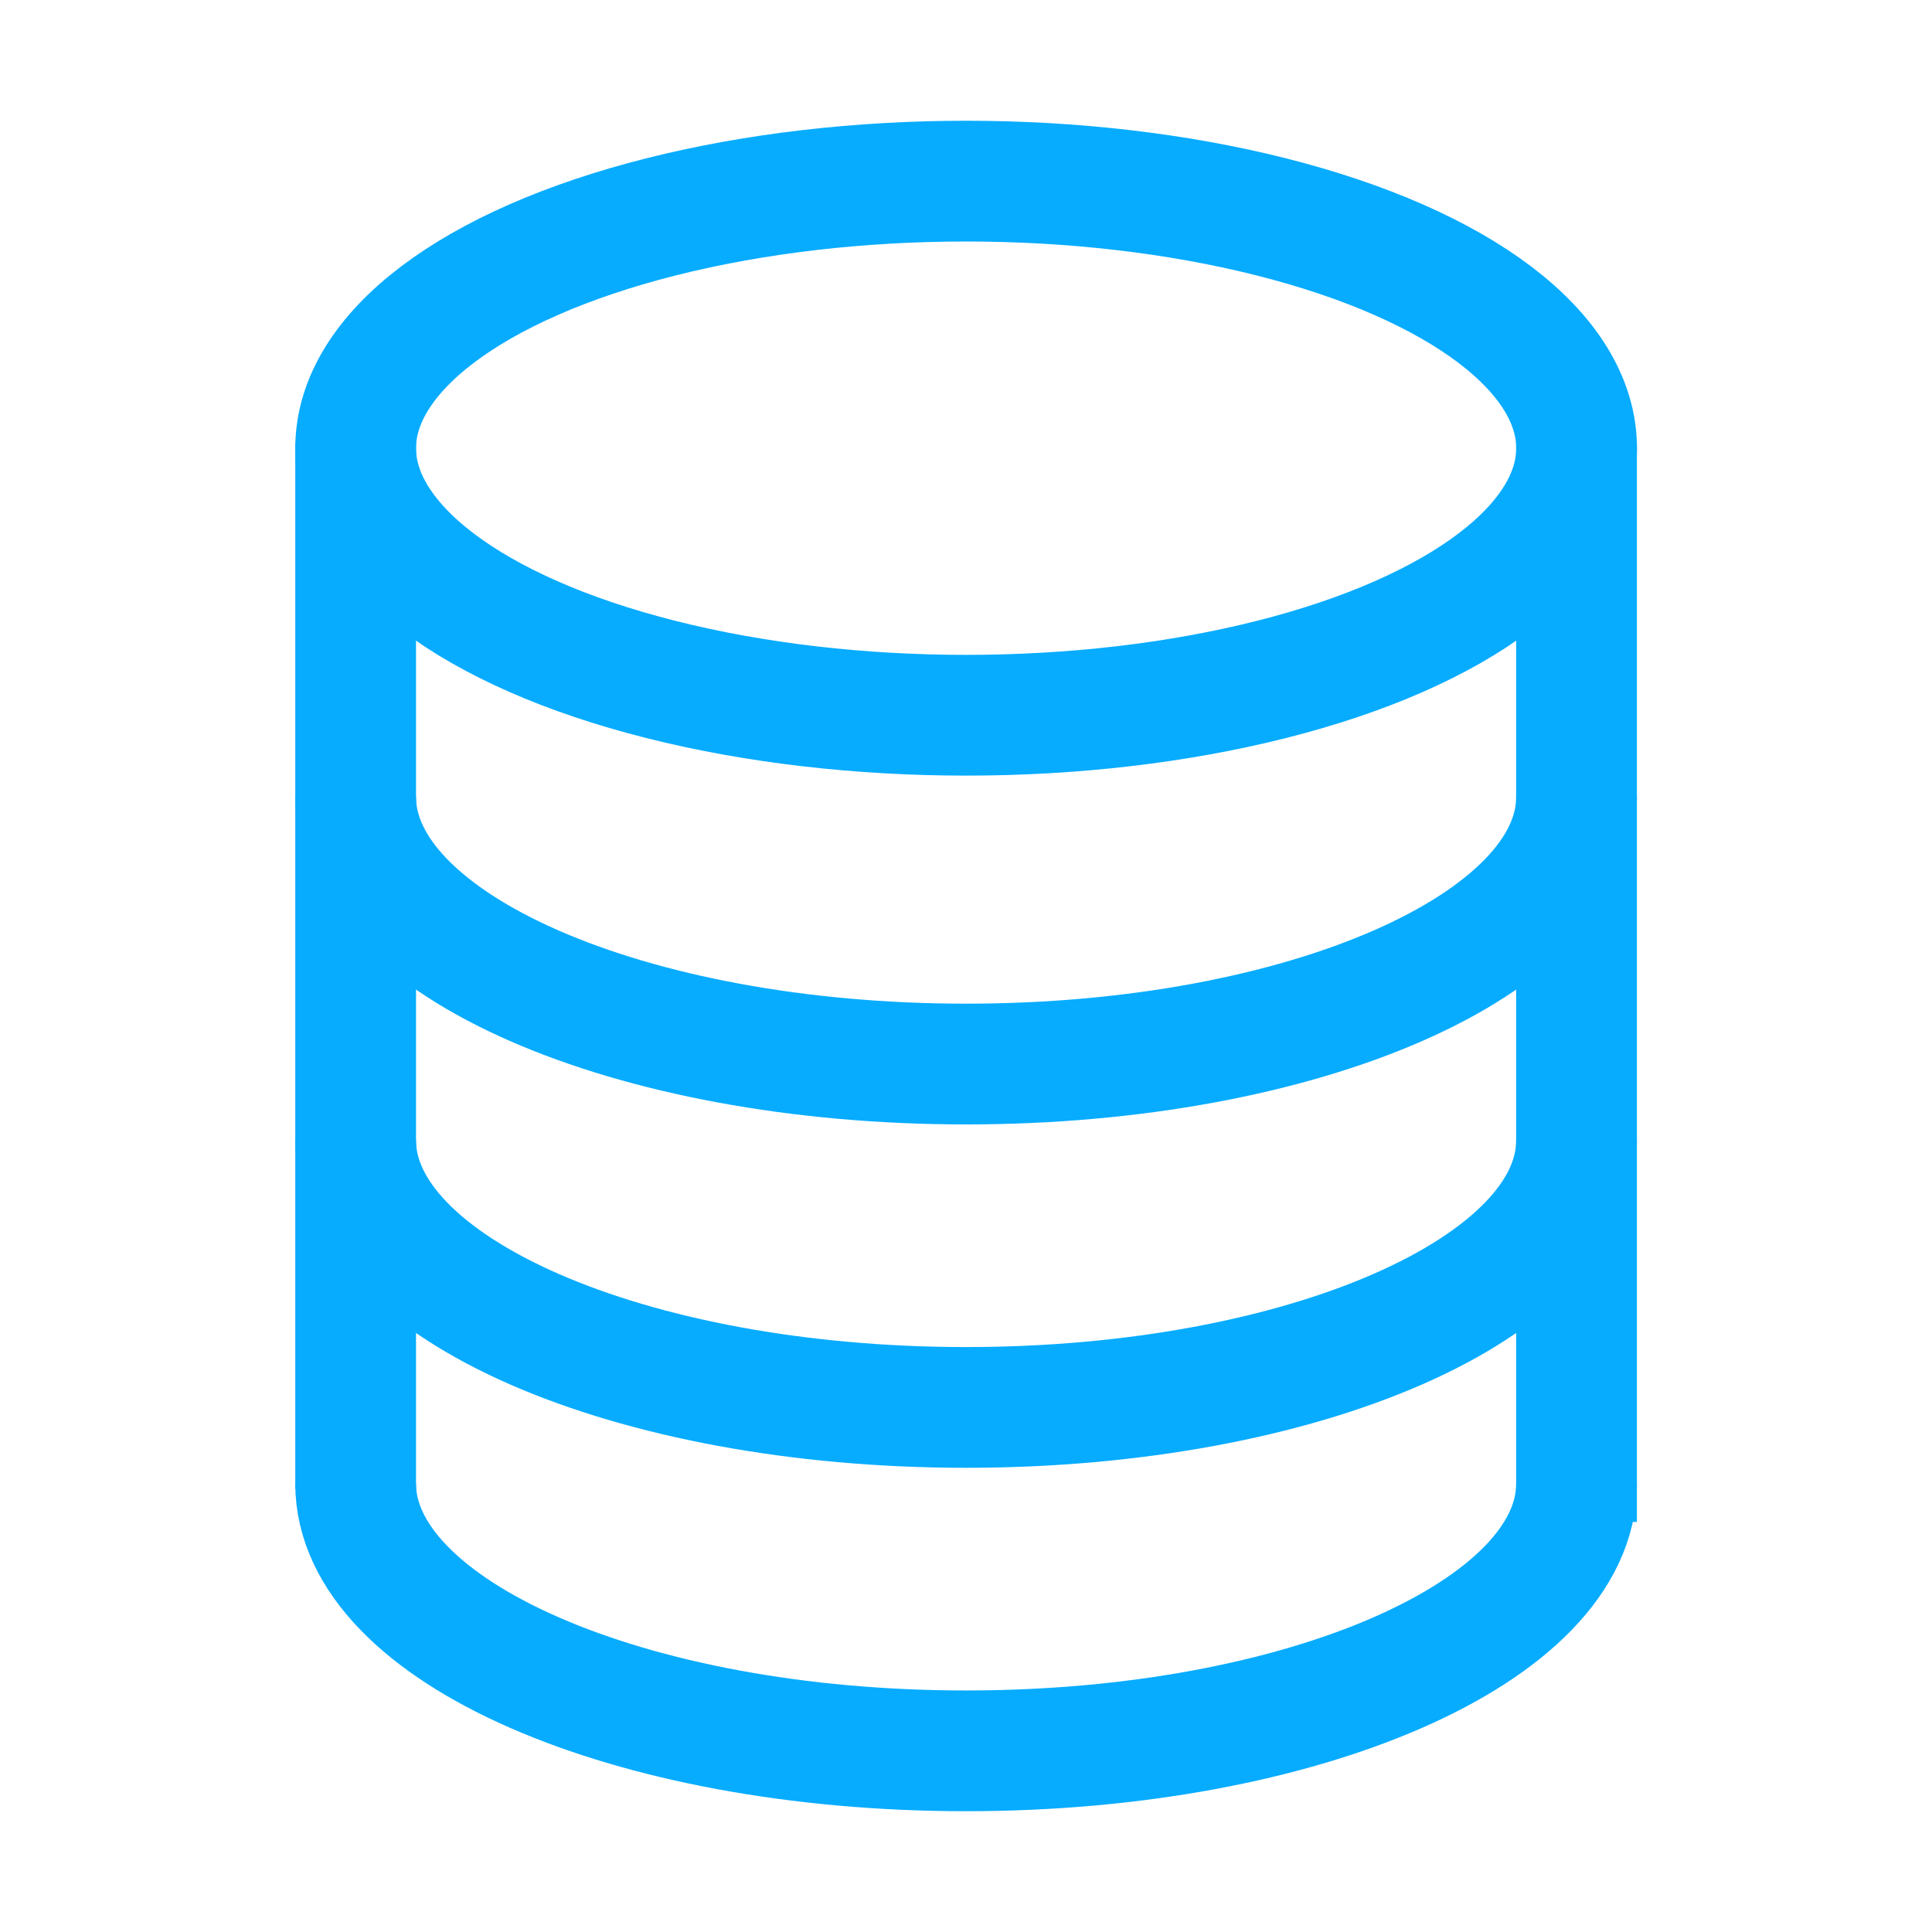
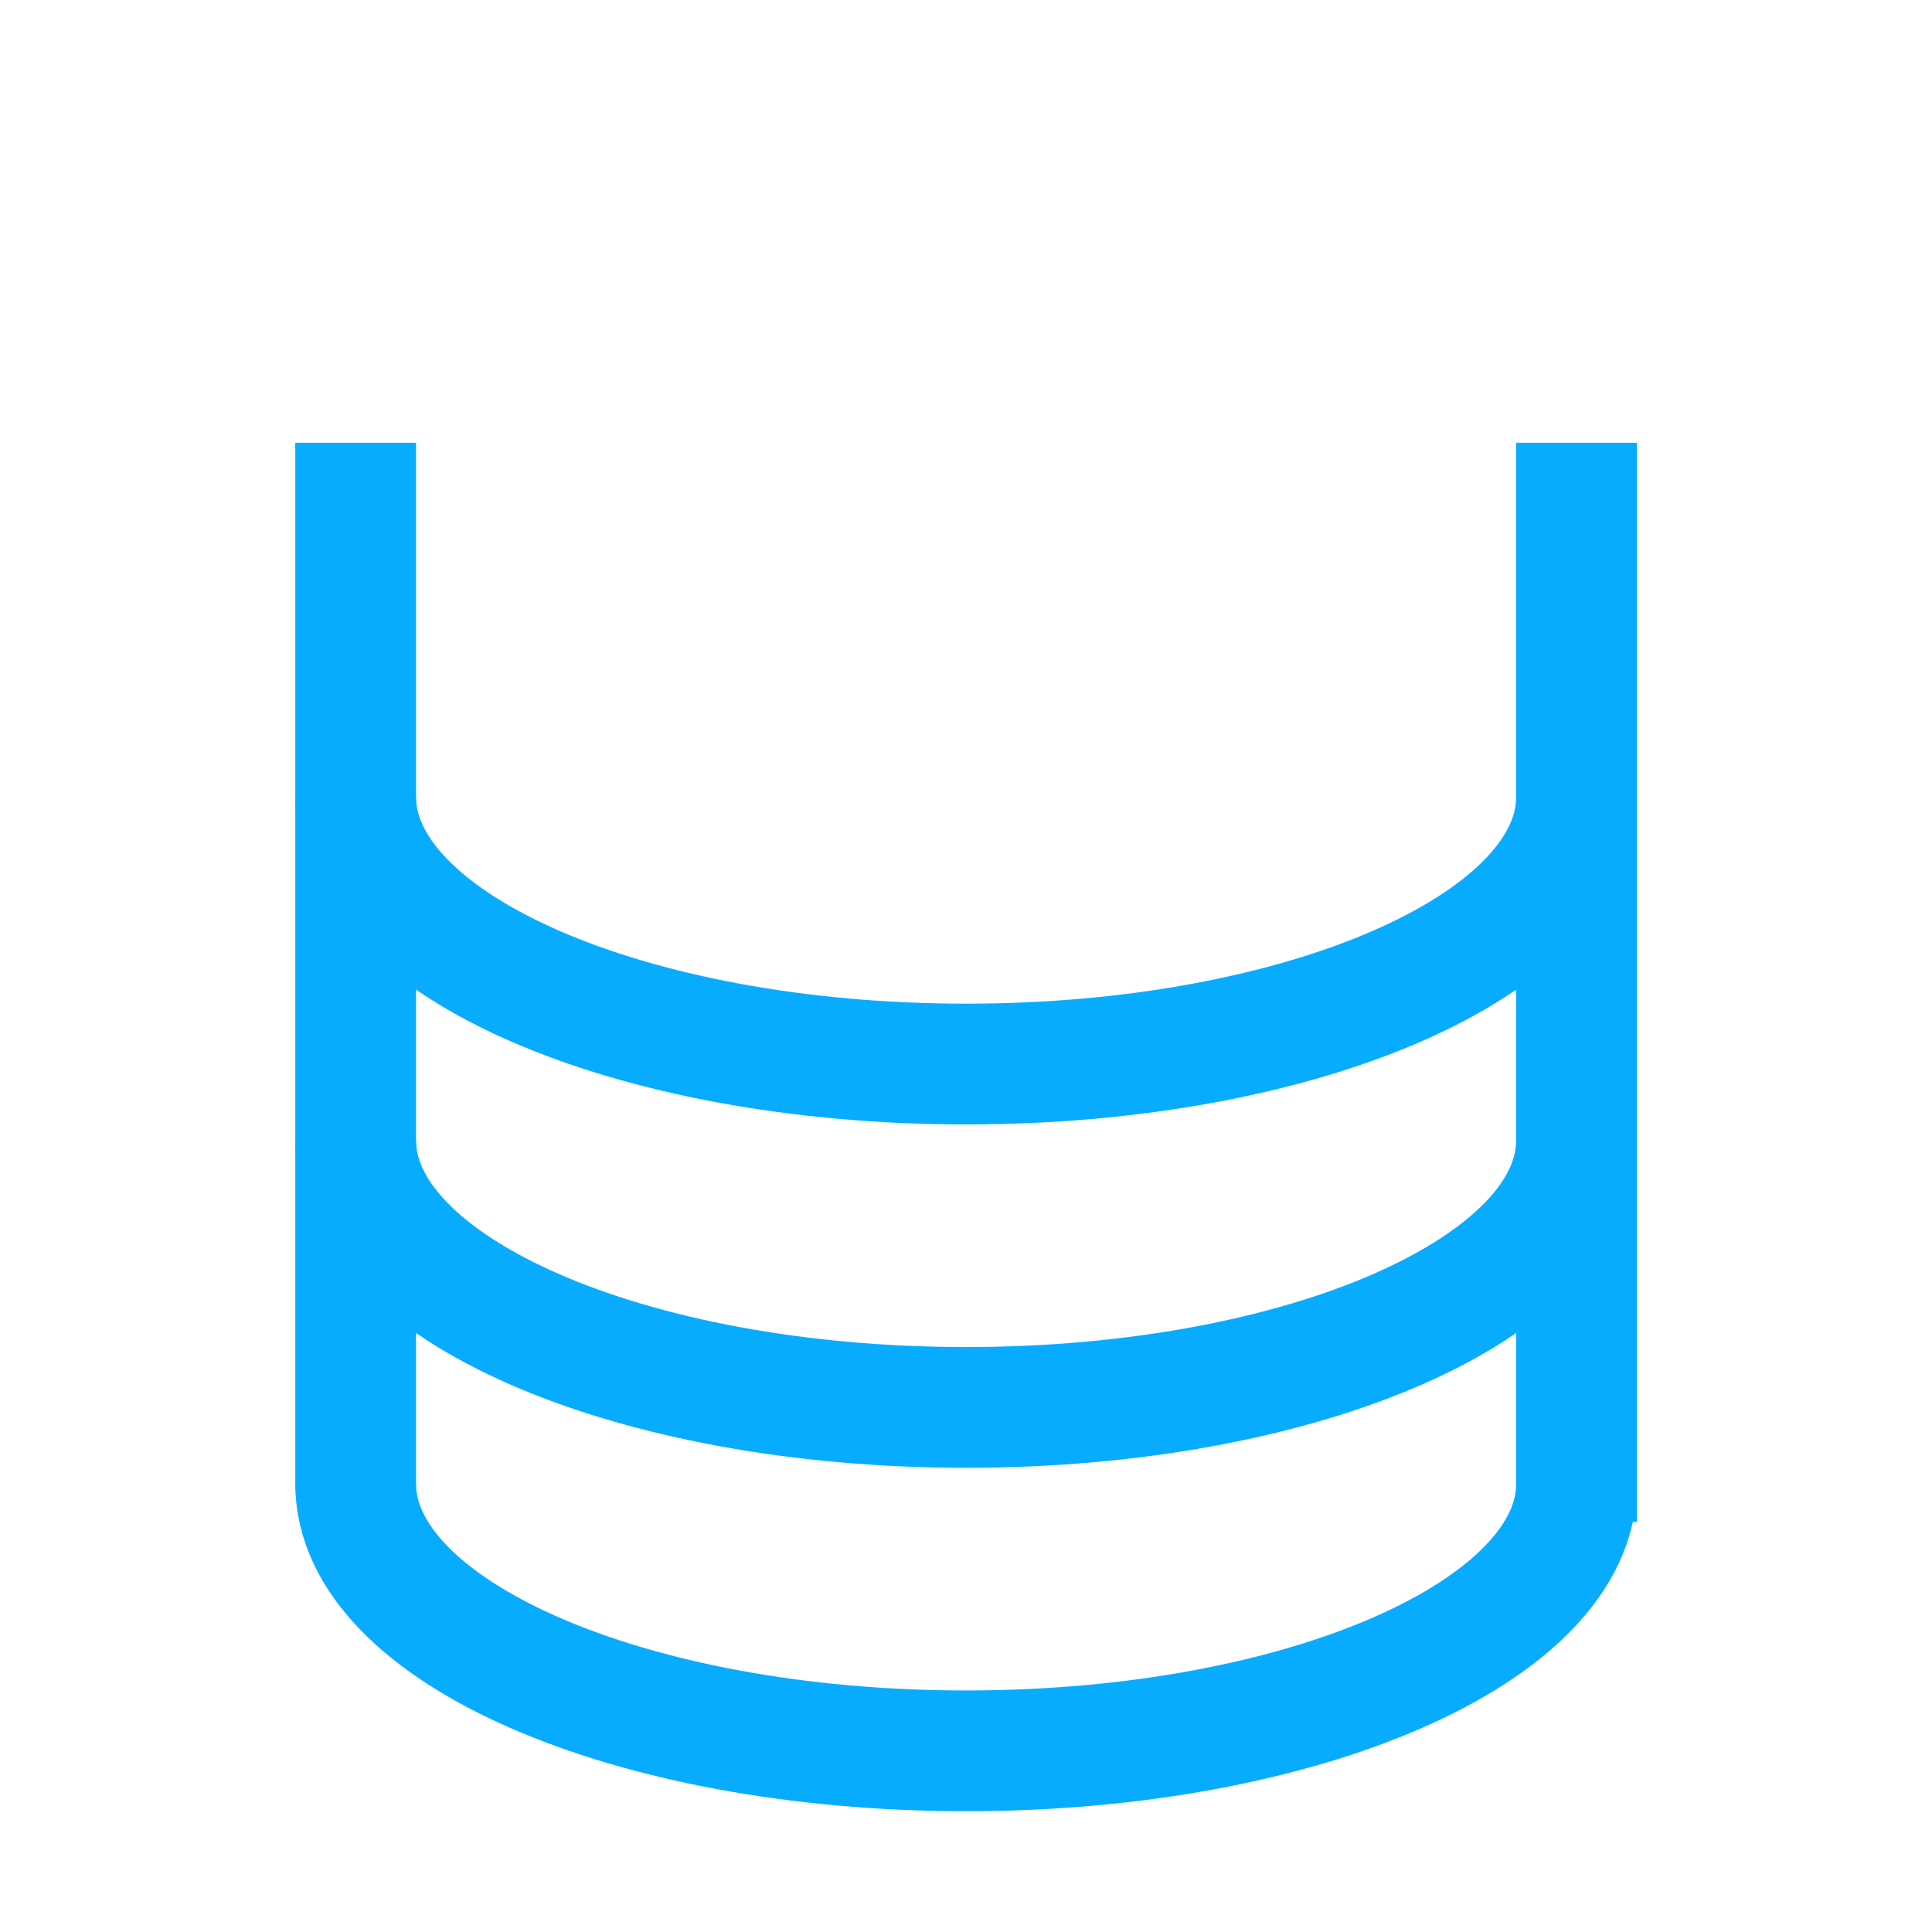
<svg xmlns="http://www.w3.org/2000/svg" width="48" height="48" viewBox="0 0 48 48" fill="none">
  <path d="M39.169 19.801C39.169 23.465 32.379 26.436 24.003 26.436C15.626 26.436 8.836 23.465 8.836 19.801" stroke="#07ACFF" stroke-width="3" />
-   <ellipse cx="24.003" cy="11.135" rx="15.167" ry="6.635" stroke="#07ACFF" stroke-width="3" />
  <path d="M39.169 28.332C39.169 31.997 32.379 34.967 24.003 34.967C15.626 34.967 8.836 31.997 8.836 28.332" stroke="#07ACFF" stroke-width="3" />
  <path d="M39.169 36.863C39.169 40.528 32.379 43.499 24.003 43.499C15.626 43.499 8.836 40.528 8.836 36.863" stroke="#07ACFF" stroke-width="3" />
  <path d="M8.836 11L8.836 37" stroke="#07ACFF" stroke-width="3" />
  <path d="M39.168 11L39.168 37.812" stroke="#07ACFF" stroke-width="3" />
</svg>